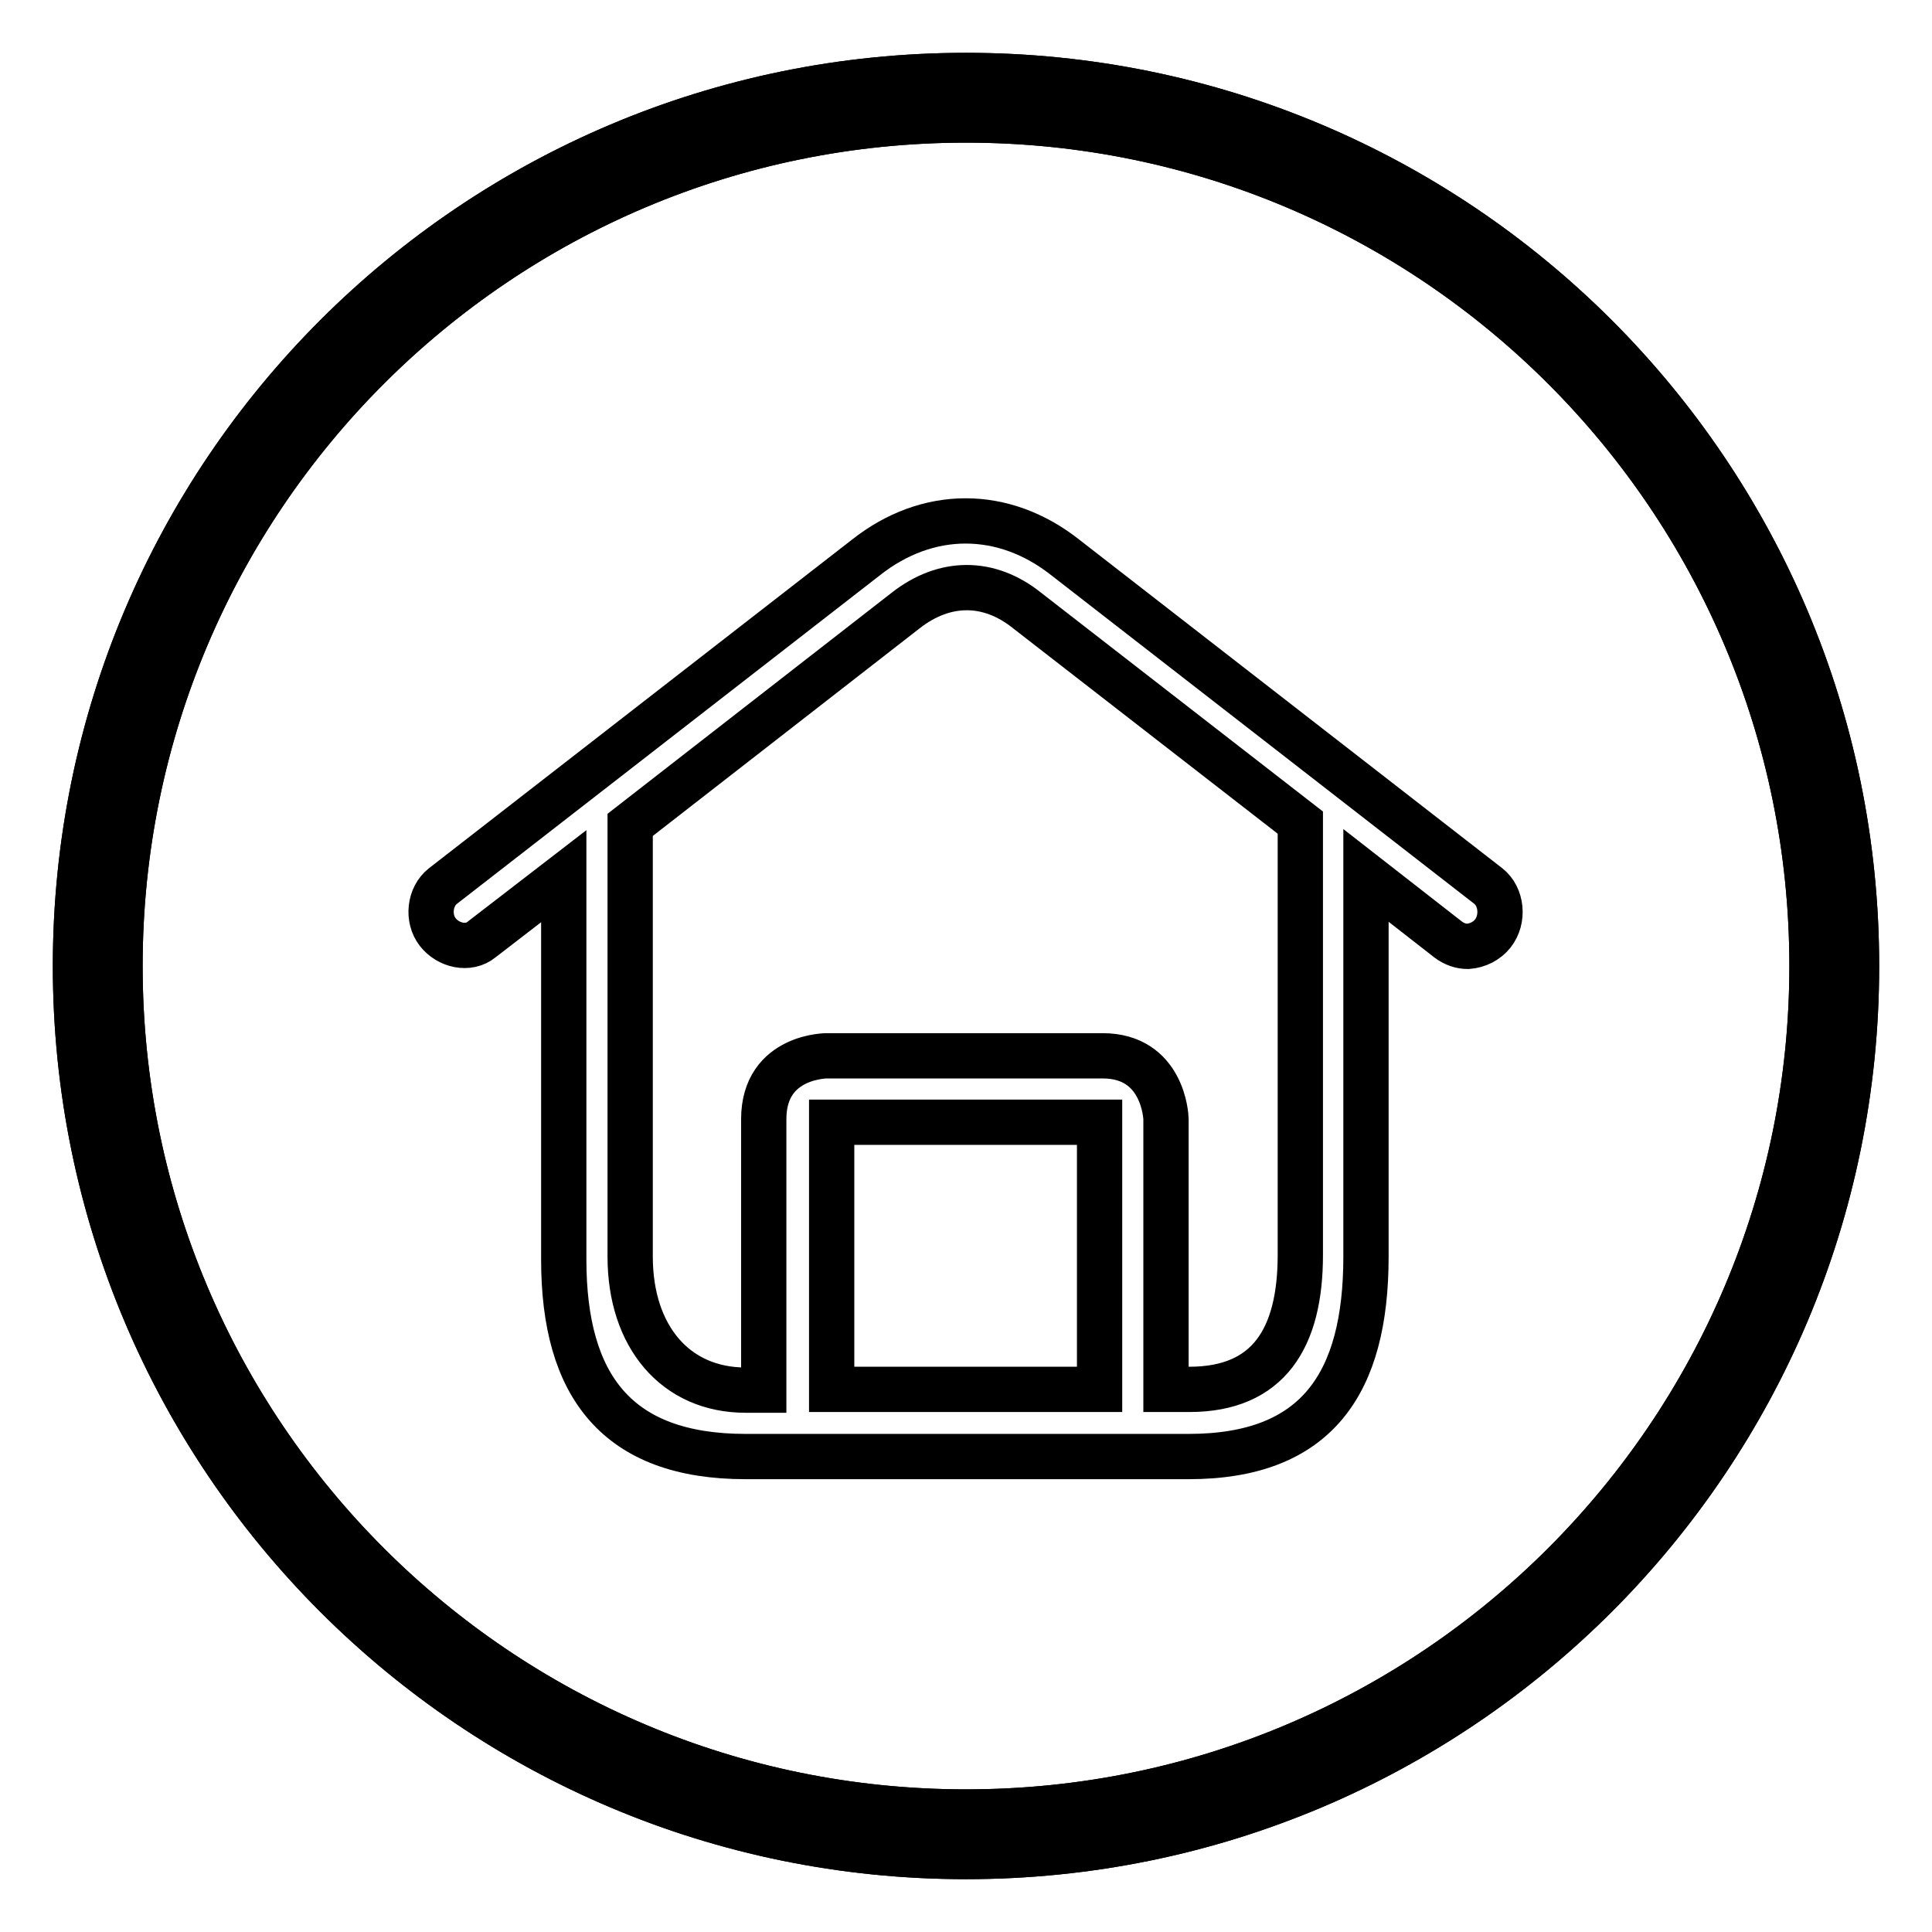
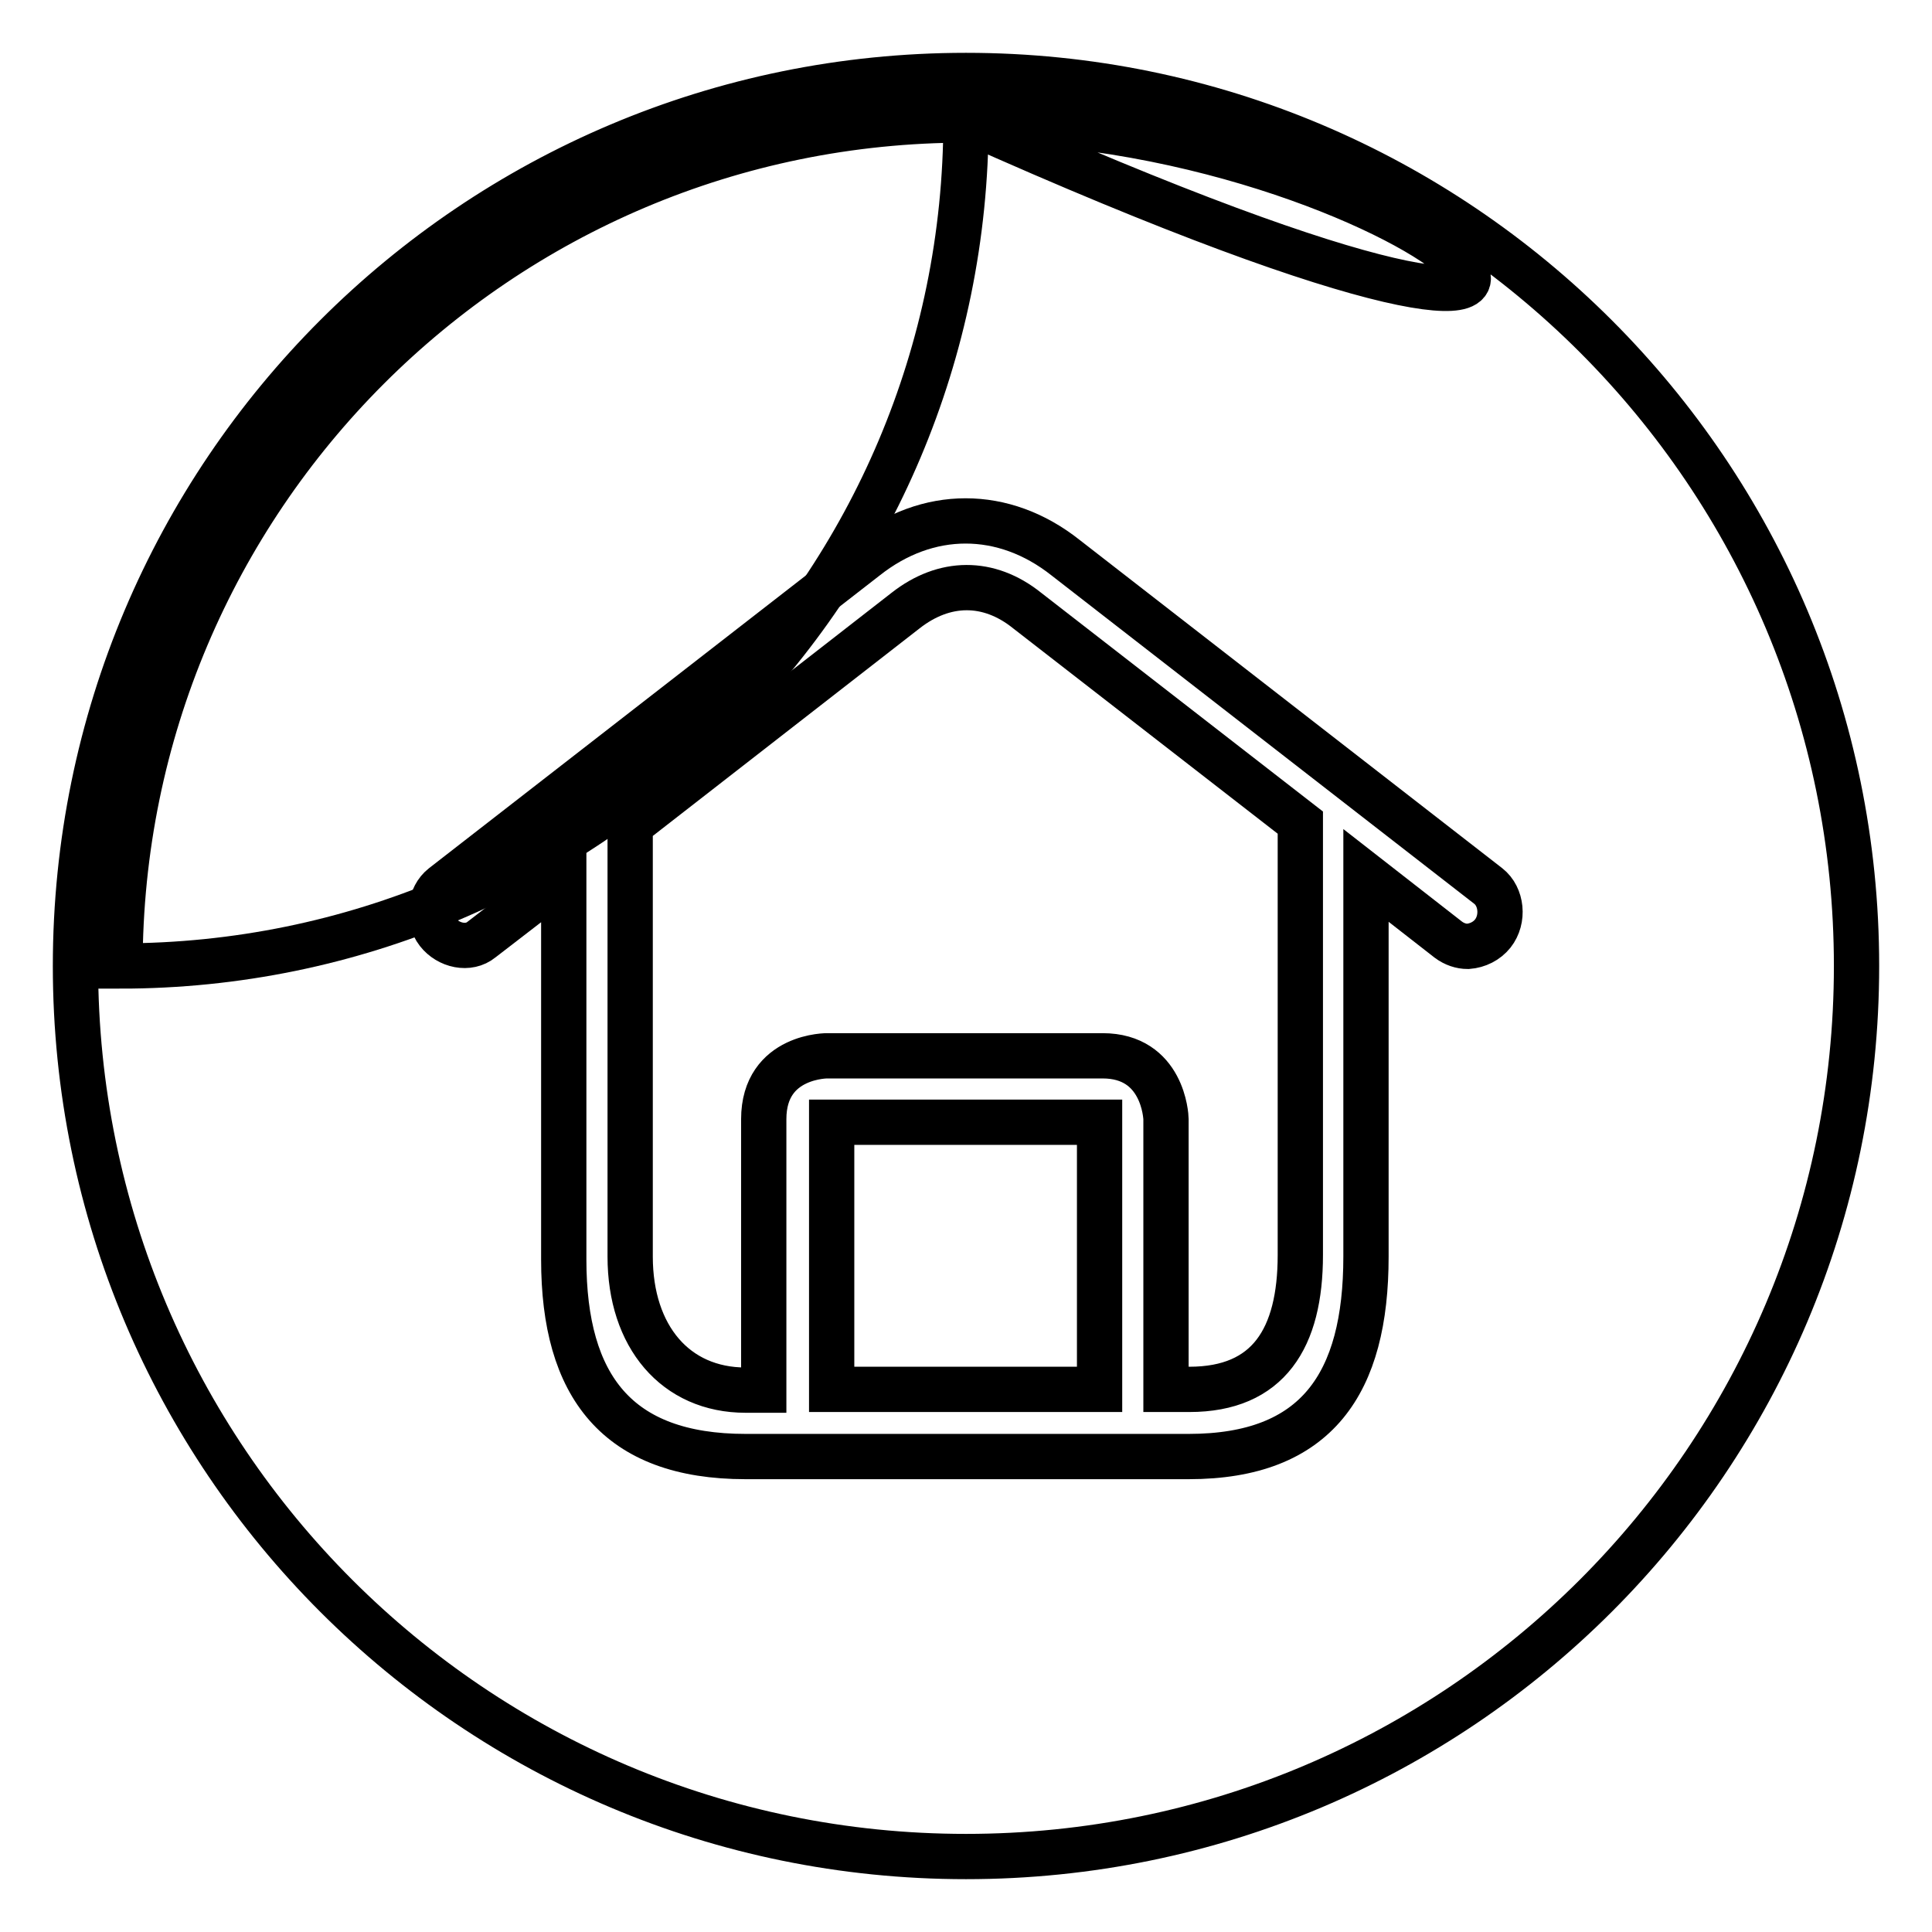
<svg xmlns="http://www.w3.org/2000/svg" version="1.1" x="0px" y="0px" viewBox="0 0 256 256" enable-background="new 0 0 256 256" xml:space="preserve">
  <g>
-     <path stroke-width="6" fill-opacity="0" stroke="#000000" d="M128,246c-65.2,0-118-52.8-118-118C10,62.8,62.8,10,128,10c65.2,0,118,52.8,118,118 C246,193.2,193.2,246,128,246z M128,15.9C66.1,15.9,15.9,66.1,15.9,128c0,61.9,50.2,112.1,112.1,112.1 c61.9,0,112.1-50.2,112.1-112.1C240.1,66.1,189.9,15.9,128,15.9z" />
-     <path stroke-width="6" fill-opacity="0" stroke="#000000" d="M128,246c-65.2,0-118-52.8-118-118C10,62.8,62.8,10,128,10c65.2,0,118,52.8,118,118 C246,193.2,193.2,246,128,246z M128,15.9C66.1,15.9,15.9,66.1,15.9,128c0,61.9,50.2,112.1,112.1,112.1 c61.9,0,112.1-50.2,112.1-112.1C240.1,66.1,189.9,15.9,128,15.9z" />
+     <path stroke-width="6" fill-opacity="0" stroke="#000000" d="M128,246c-65.2,0-118-52.8-118-118C10,62.8,62.8,10,128,10c65.2,0,118,52.8,118,118 C246,193.2,193.2,246,128,246z M128,15.9C66.1,15.9,15.9,66.1,15.9,128c61.9,0,112.1-50.2,112.1-112.1C240.1,66.1,189.9,15.9,128,15.9z" />
    <path stroke-width="6" fill-opacity="0" stroke="#000000" d="M197.2,117.4l-56-43.5c-8.2-6.5-18.3-6.5-26.5,0l-56,43.5c-1.8,1.4-2.1,4.3-0.7,6.1c1.4,1.8,4.1,2.4,5.8,1 l10.9-8.4v50.8c0,16.8,7.1,26.1,24.1,26.1h58.7c17,0,23.5-9.7,23.5-26.5v-50.5l10.9,8.5c0.8,0.6,1.7,0.9,2.6,0.9 c1.3-0.1,2.5-0.7,3.3-1.7C199.3,121.8,199,118.8,197.2,117.4L197.2,117.4z M145.7,184.1h-35.5v-35.4h35.5V184.1z M172.3,166.3 c0,11-4.2,17.8-14.7,17.8h-3.1v-35.8c0-0.4-0.4-8.4-8.4-8.4h-36.5c0.3,0-8.4-0.2-8.4,8.4v35.9h-2.4c-9.3,0-15.3-7.1-15.3-17.7 l0-57.2L120,80.9c5.1-4,11-4.1,16.1,0l36.2,28.1V166.3L172.3,166.3z M154.6,148.3L154.6,148.3z" />
  </g>
</svg>